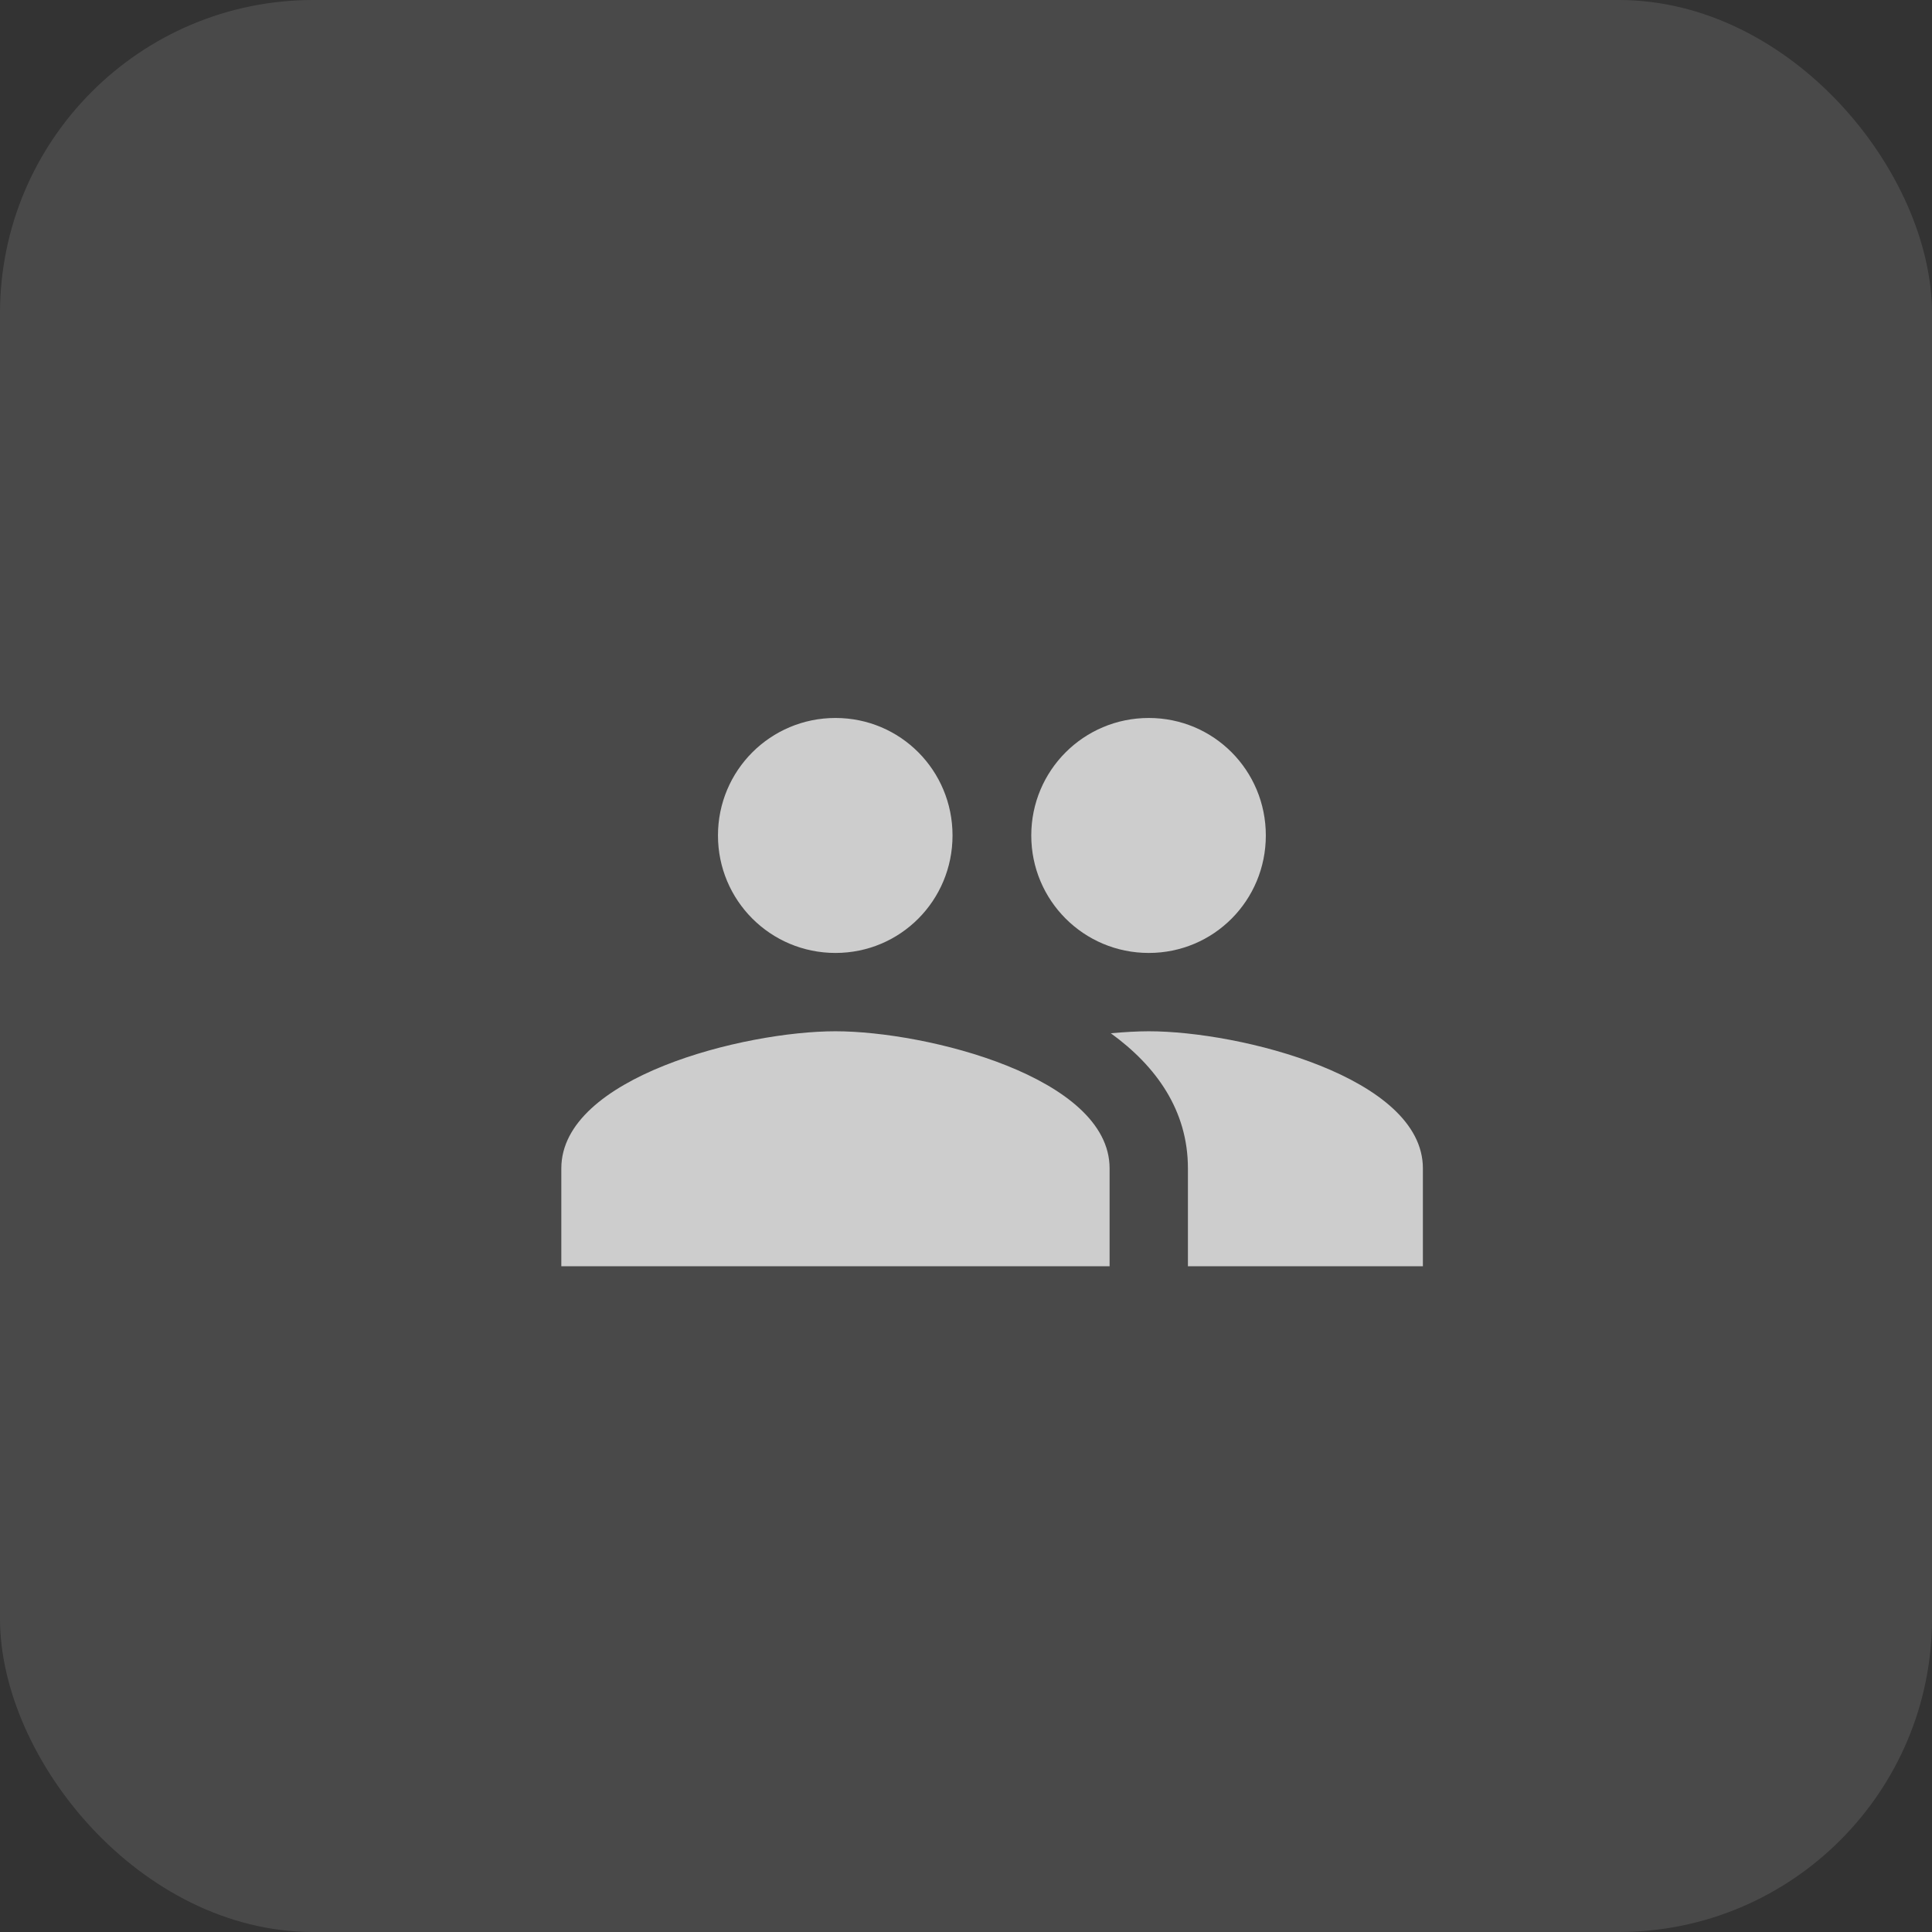
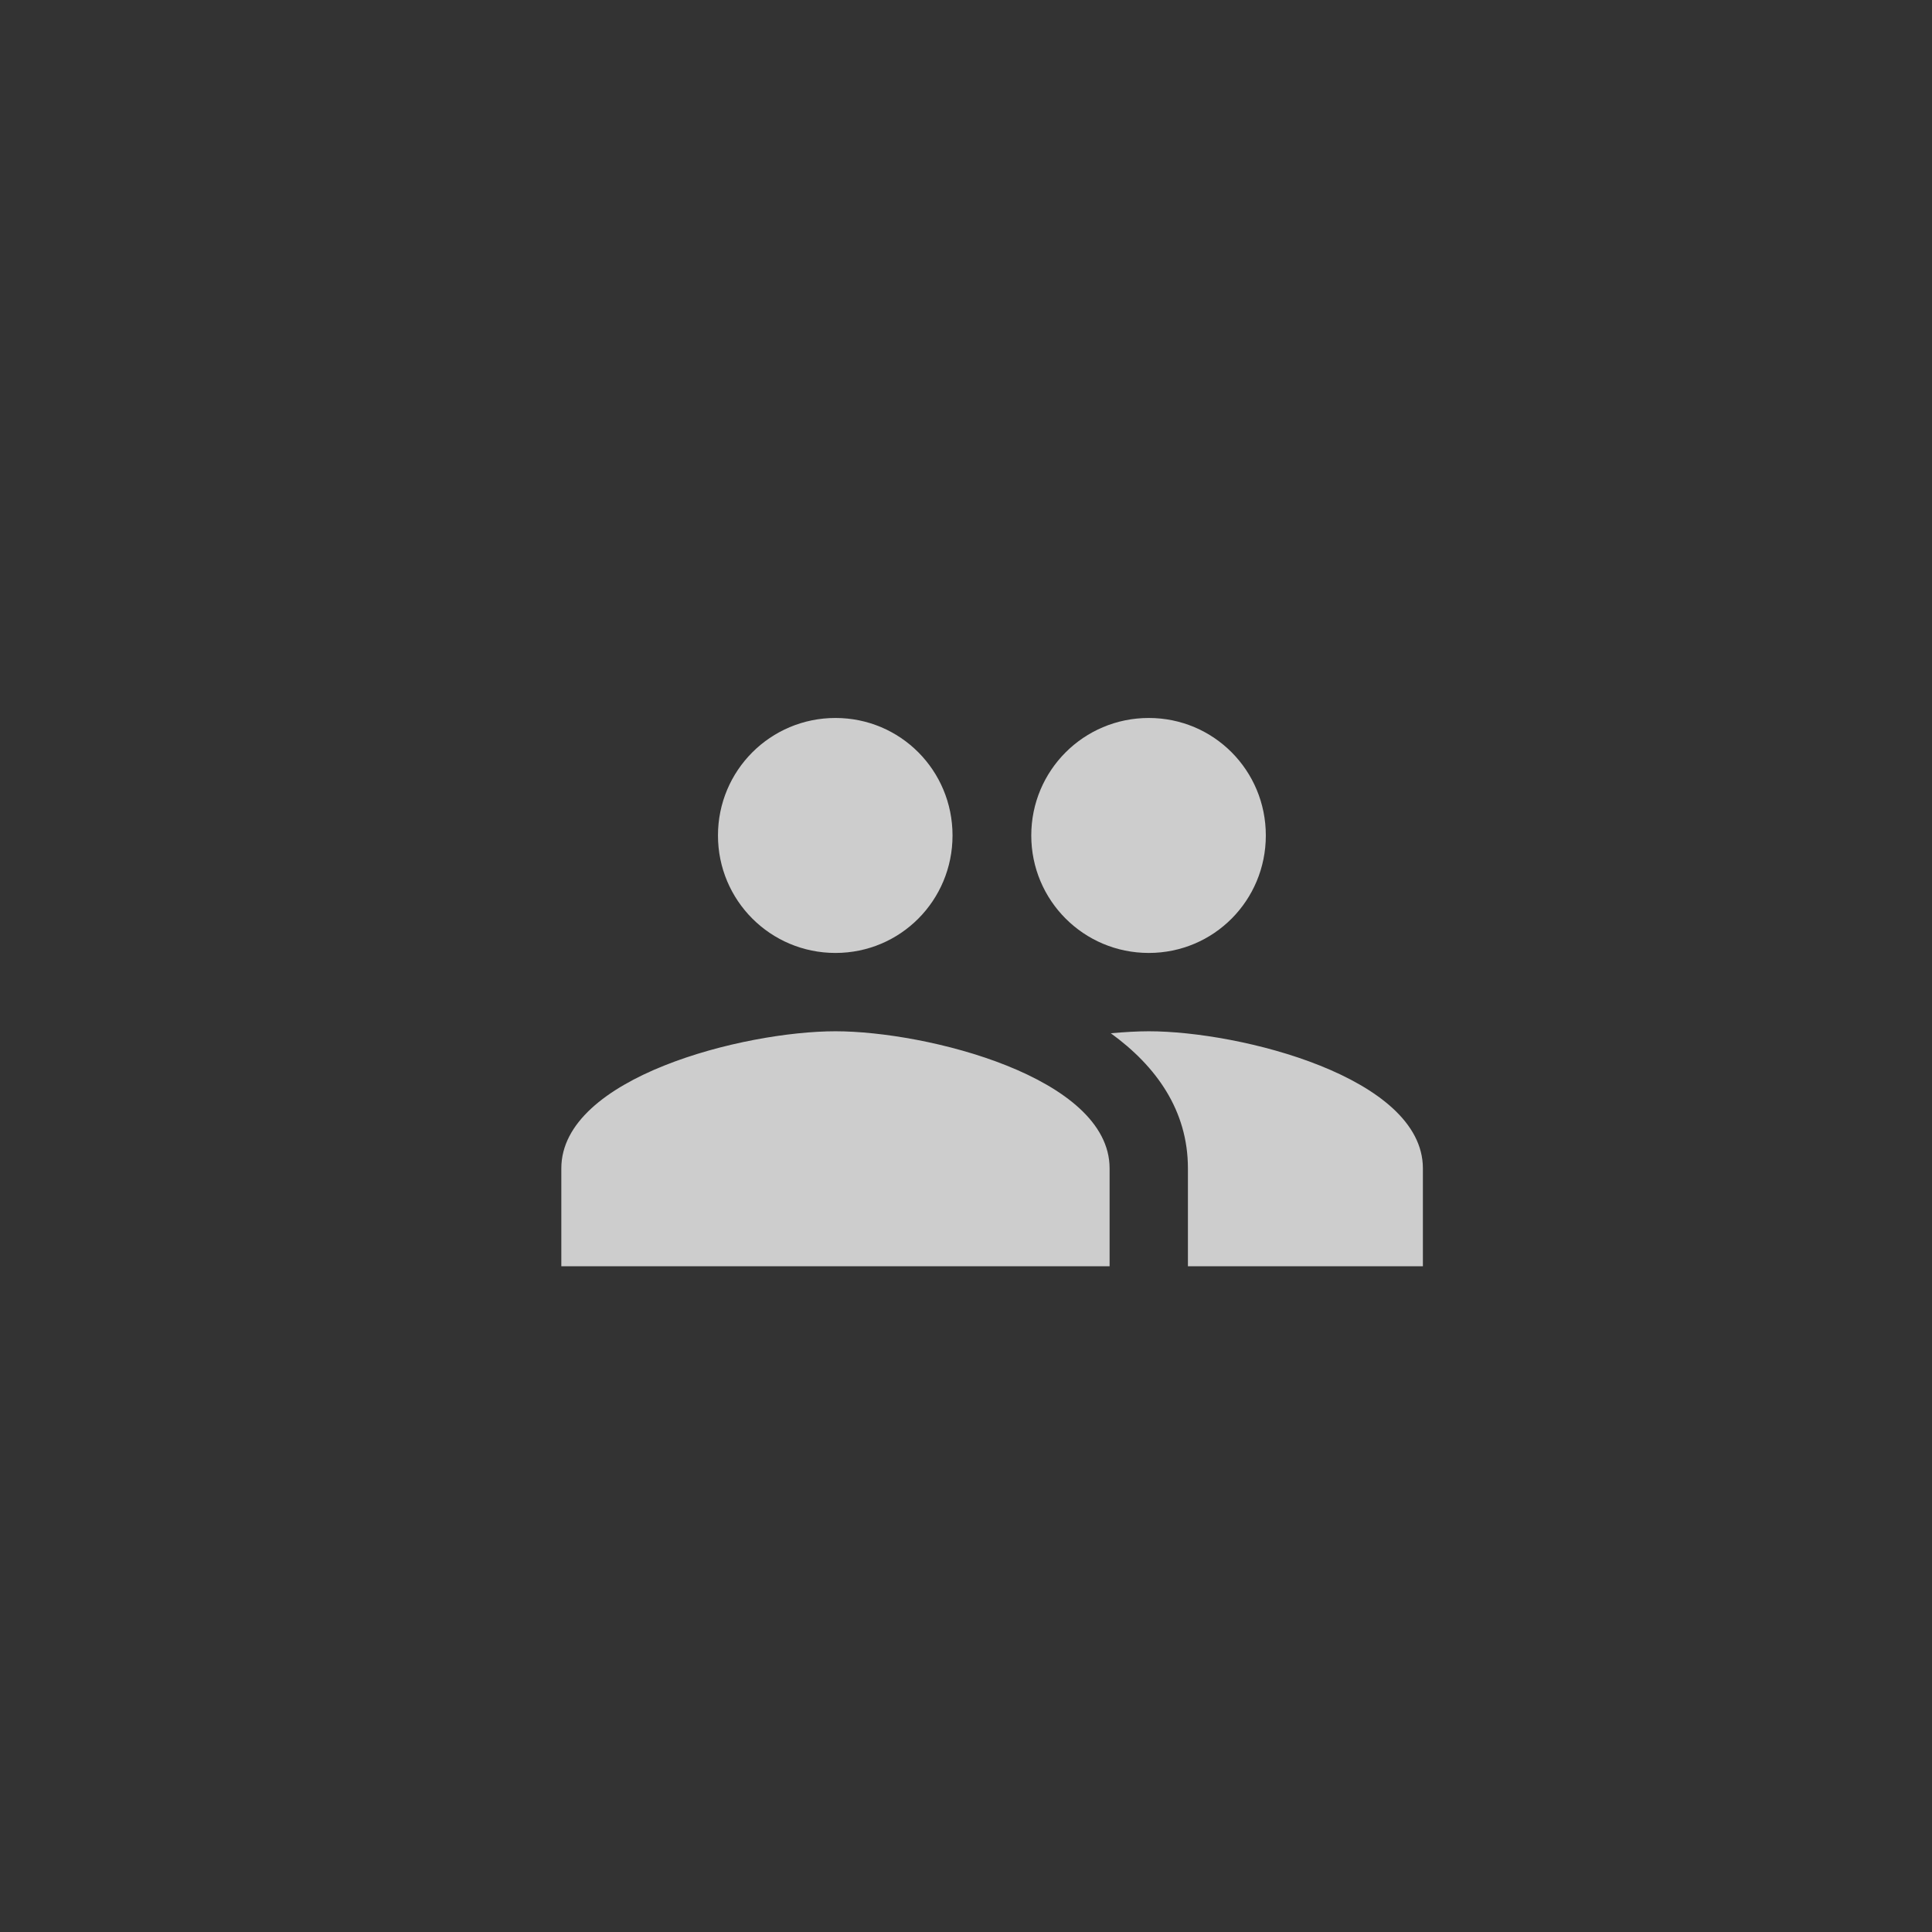
<svg xmlns="http://www.w3.org/2000/svg" width="37" height="37" viewBox="0 0 37 37" fill="none">
  <rect x="0" y="0" width="37" height="37" fill="#333333" stroke="none" />
-   <rect width="37" height="37" rx="6" fill="white" fill-opacity="0.11" />
  <path d="M22 18.25C23.245 18.25 24.242 17.245 24.242 16C24.242 14.755 23.245 13.75 22 13.75C20.755 13.75 19.75 14.755 19.75 16C19.75 17.245 20.755 18.25 22 18.25ZM16 18.25C17.245 18.25 18.242 17.245 18.242 16C18.242 14.755 17.245 13.75 16 13.75C14.755 13.75 13.75 14.755 13.75 16C13.75 17.245 14.755 18.25 16 18.25ZM16 19.75C14.252 19.75 10.75 20.628 10.75 22.375V24.25H21.25V22.375C21.25 20.628 17.747 19.75 16 19.75ZM22 19.75C21.782 19.75 21.535 19.765 21.273 19.788C22.142 20.418 22.75 21.265 22.75 22.375V24.25H27.25V22.375C27.25 20.628 23.747 19.75 22 19.75Z" fill="#CDCDCD" />
</svg>